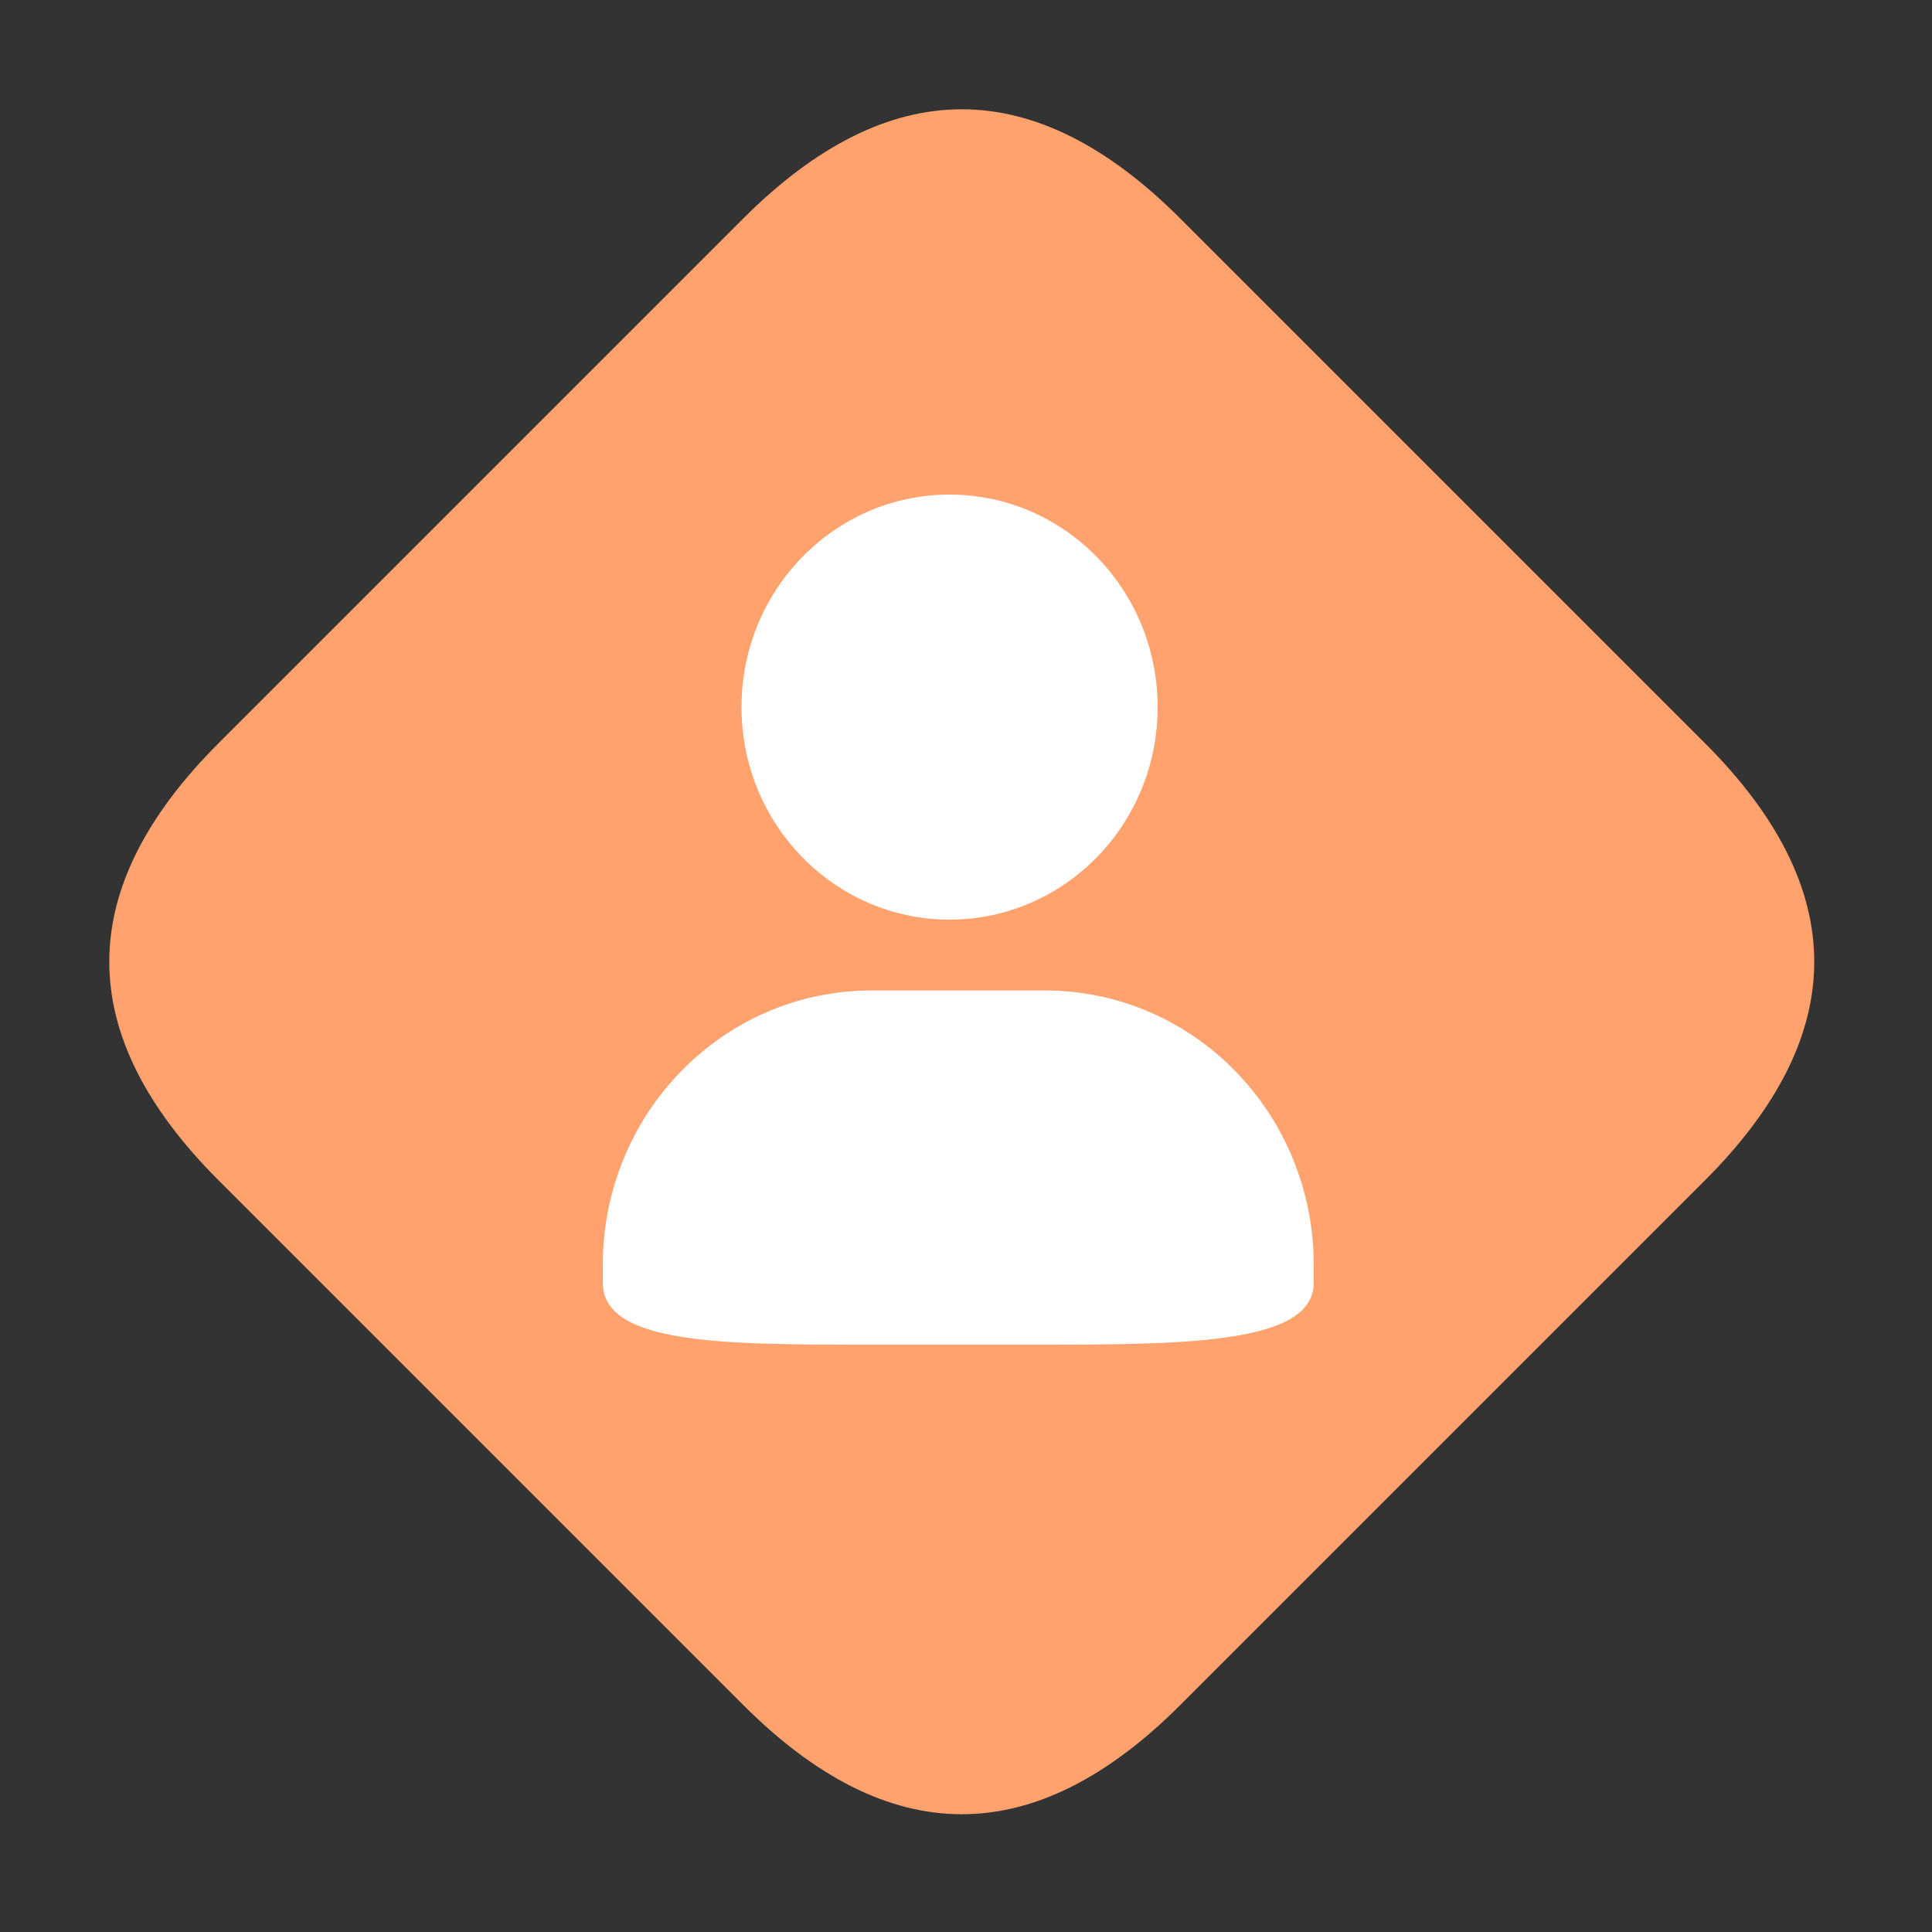
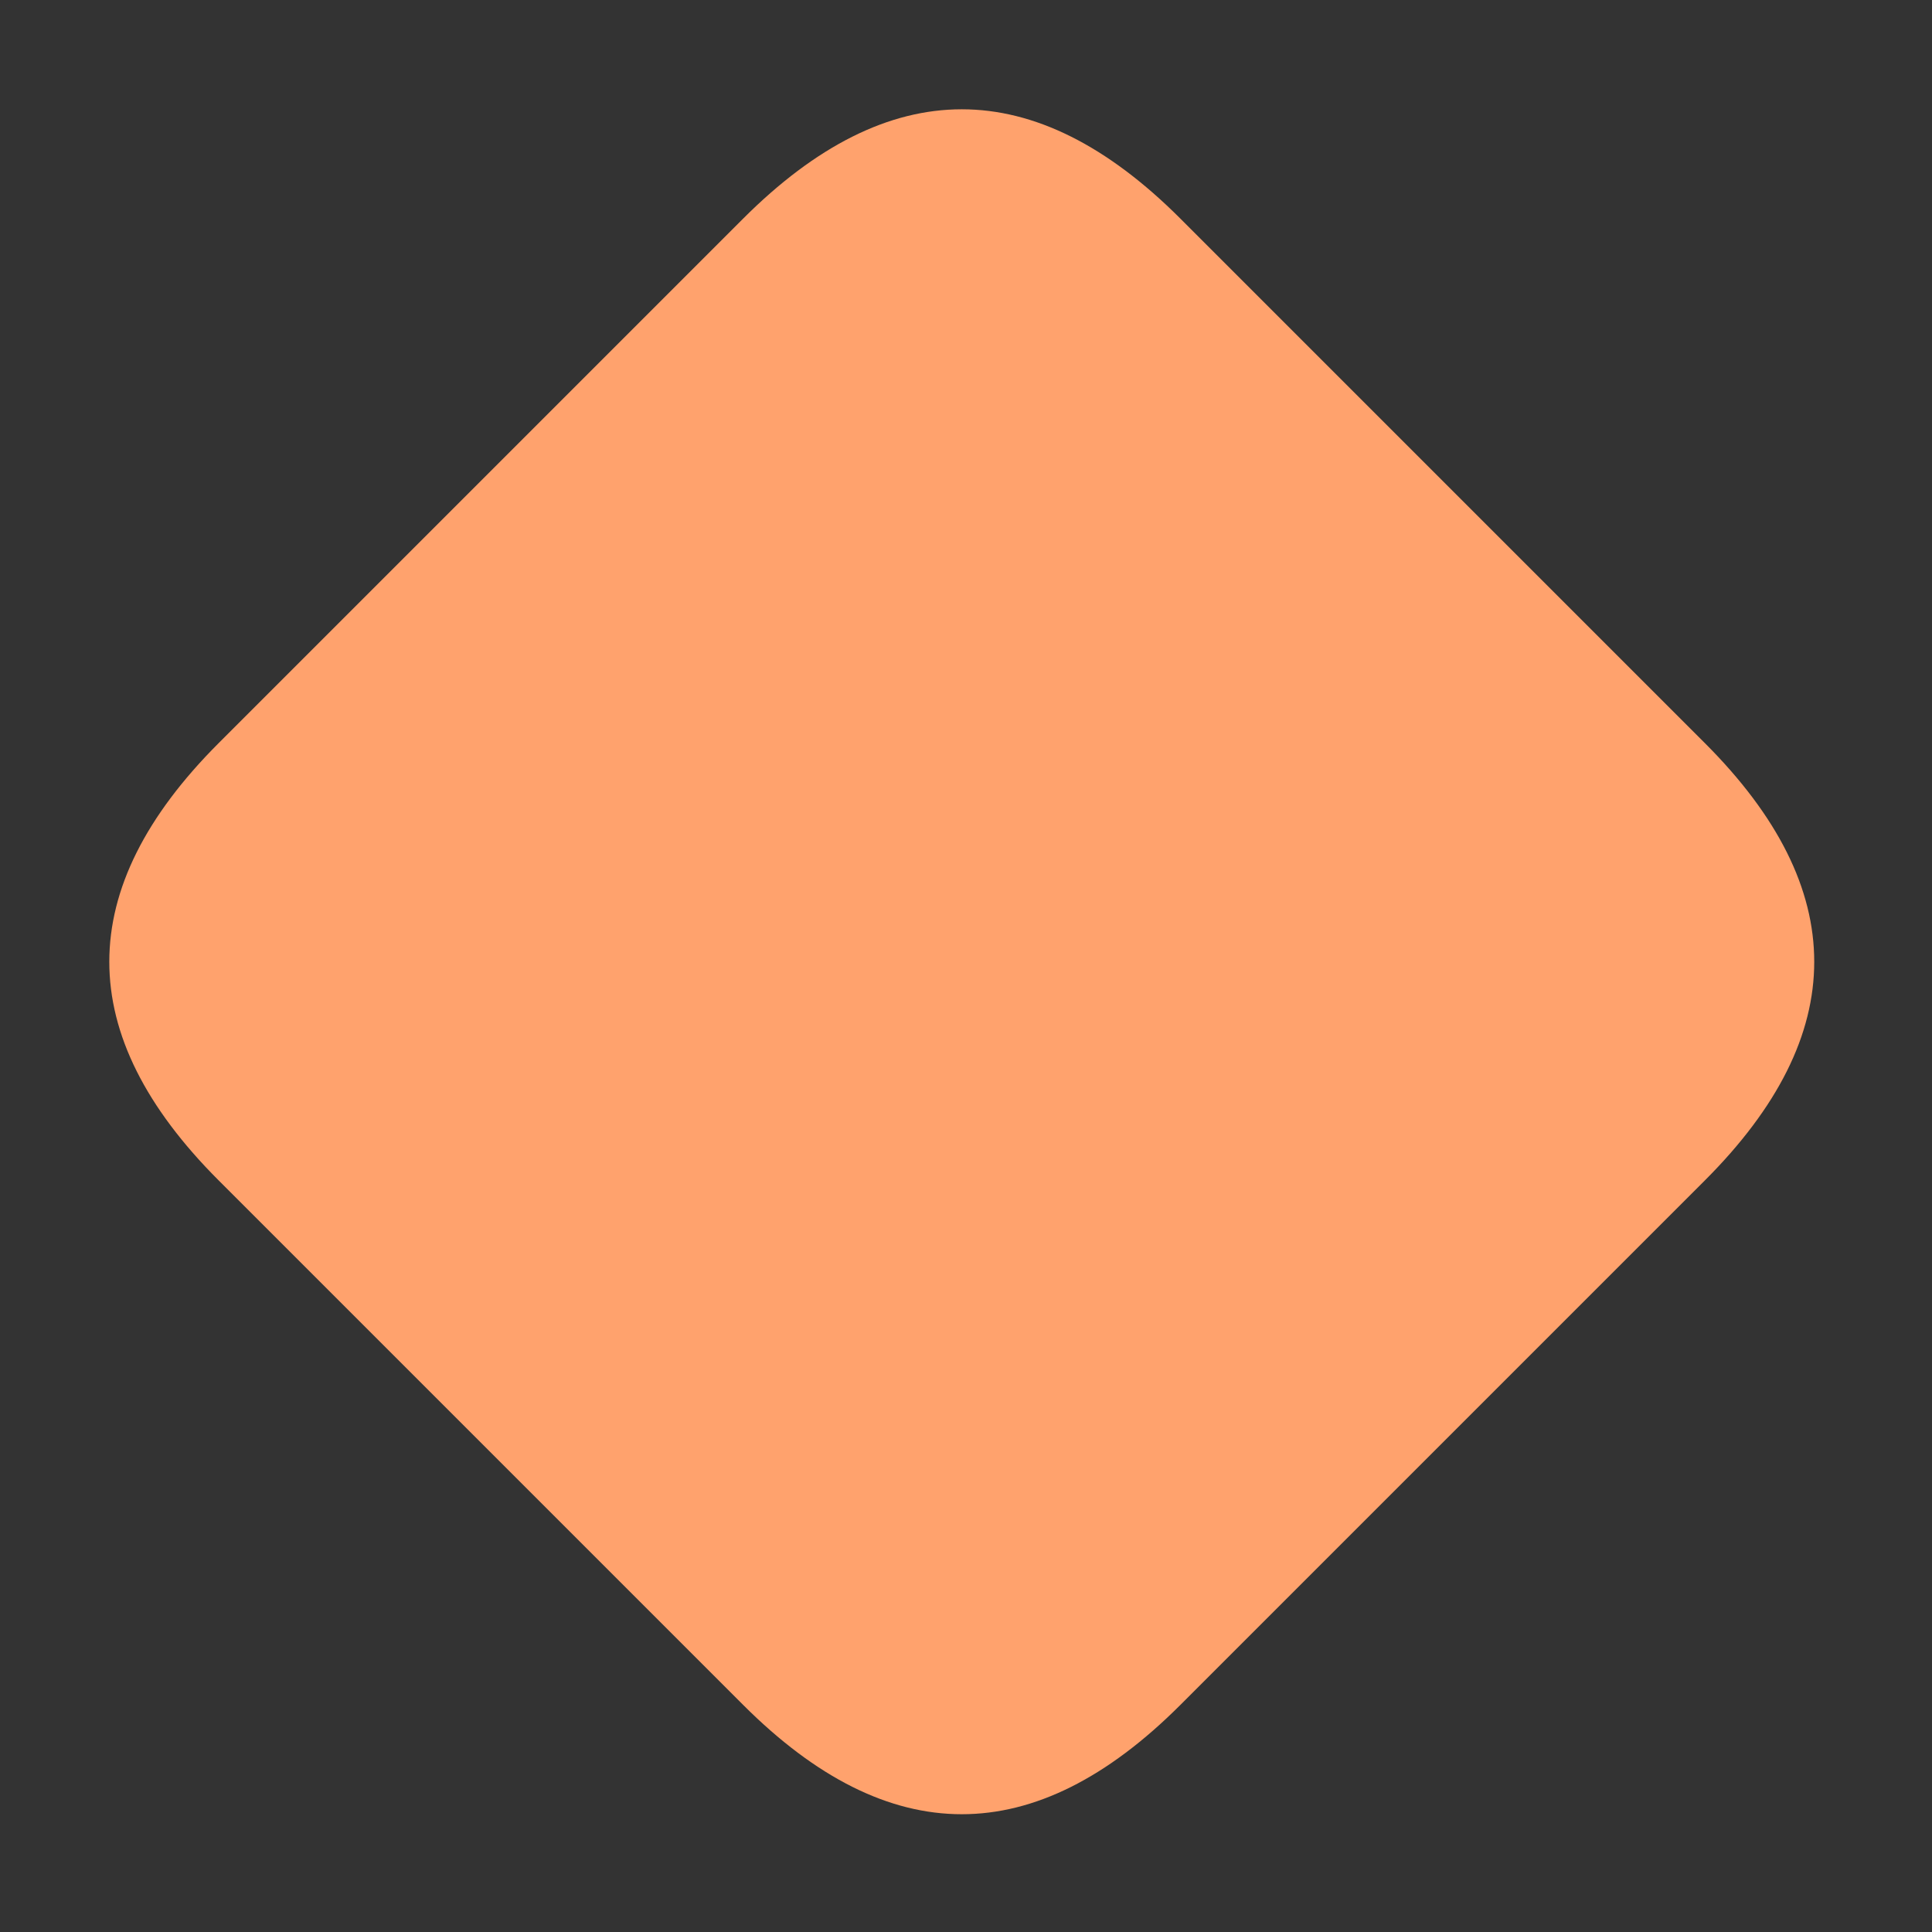
<svg xmlns="http://www.w3.org/2000/svg" t="1645409427803" class="icon" viewBox="0 0 1024 1024" version="1.1" p-id="3865" width="48" height="48">
  <rect x="0" y="0" width="1024" height="1024" fill="#333333" stroke="none" />
  <defs>
    <style type="text/css" />
  </defs>
  <path d="M509.755 0m115.852 115.852l278.046 278.046q115.852 115.852 0 231.705l-278.046 278.046q-115.852 115.852-231.705 0l-278.046-278.046q-115.852-115.852 0-231.705l278.046-278.046q115.852-115.852 231.705 0Z" fill="#FFA26D" p-id="3866" />
-   <path d="M503.3 262.144C564.208 262.144 613.581 312.574 613.581 374.768c0 62.218-49.373 112.648-110.281 112.648s-110.289-50.43-110.289-112.64c0-62.218 49.398-112.632 110.289-112.632z m0 0C564.208 262.144 613.581 312.574 613.581 374.768c0 62.218-49.373 112.648-110.281 112.648s-110.289-50.43-110.289-112.64c0-62.218 49.398-112.632 110.289-112.632zM461.947 524.968h91.914c78.684 0 142.459 65.126 142.459 145.49v9.372C696.32 711.5 632.529 712.704 553.861 712.704H461.947C383.263 712.704 319.488 712.655 319.488 679.83v-9.372c0-80.364 63.775-145.49 142.459-145.49z" fill="#FFFFFF" p-id="3867" />
</svg>